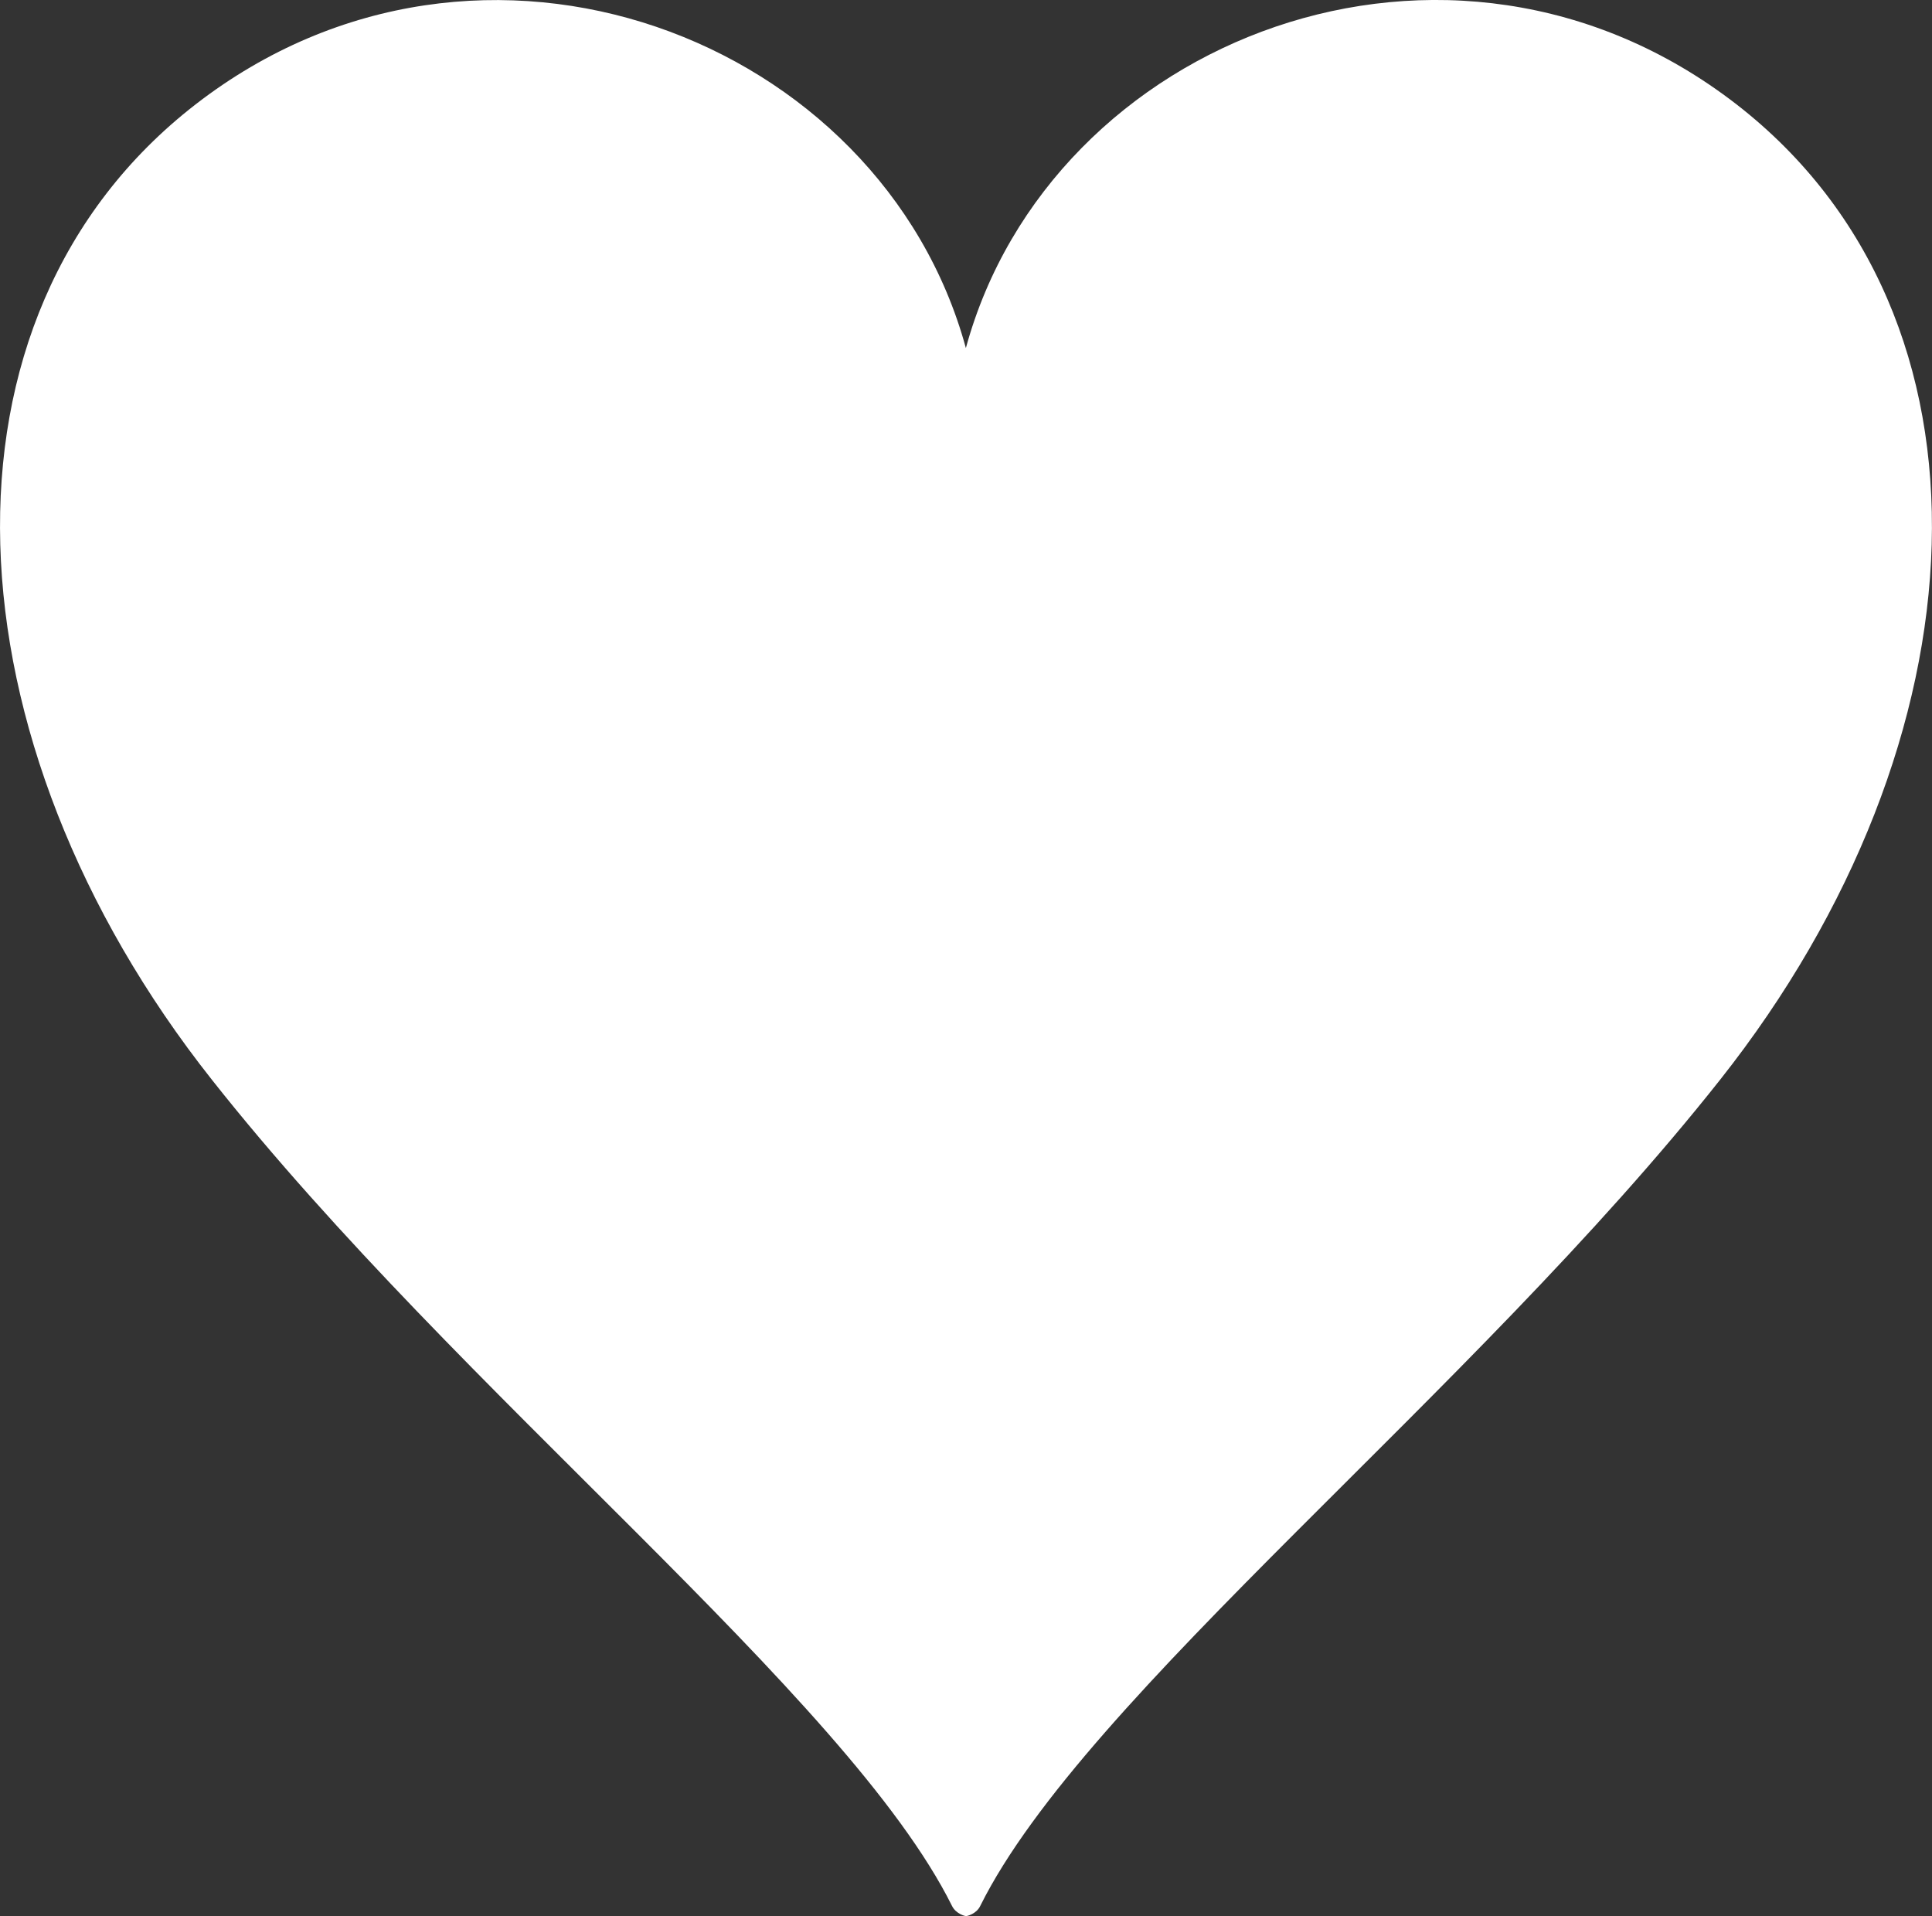
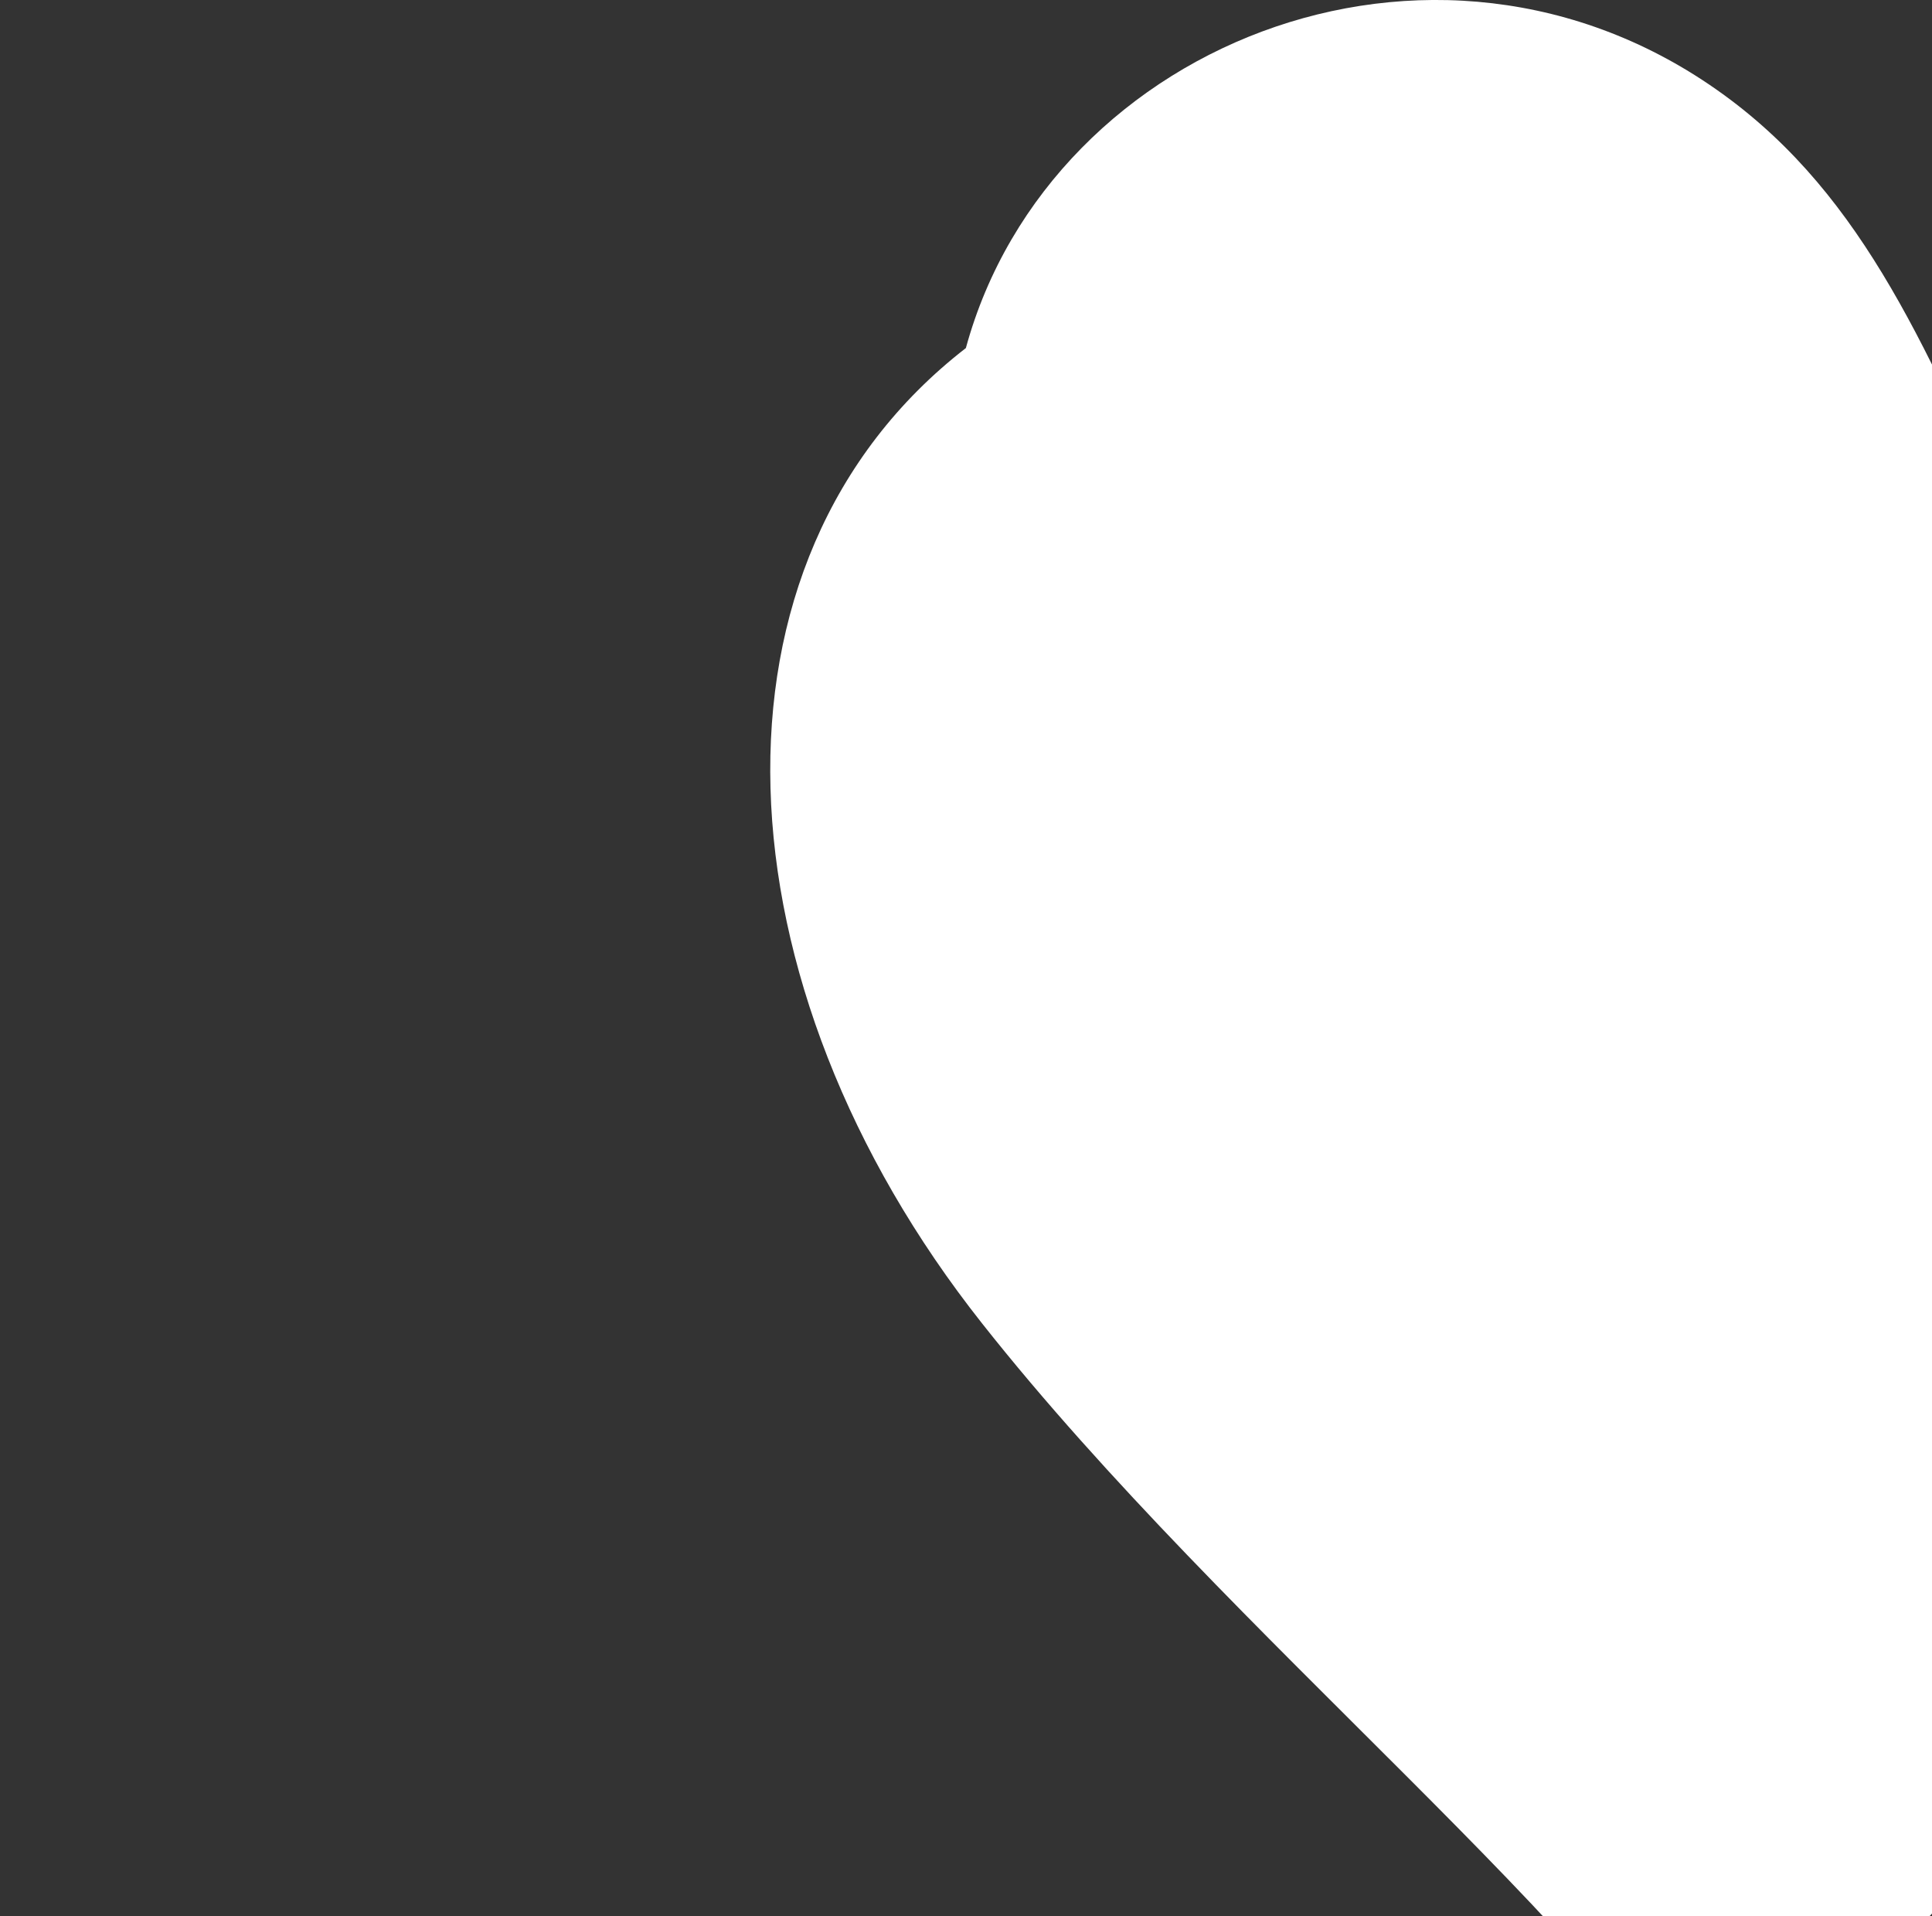
<svg xmlns="http://www.w3.org/2000/svg" version="1.1" id="レイヤー_1" x="0px" y="0px" width="15px" height="14.875px" viewBox="0 0 15 14.875" enable-background="new 0 0 15 14.875" xml:space="preserve">
  <rect x="0" y="0" width="15" height="14.875" fill="#333333" stroke="none" />
  <g>
    <g>
-       <path fill="#FFFFFF" d="M13.482,0.81c-2.222-1.721-5.326-0.517-5.983,1.892c-0.657-2.408-3.76-3.612-5.98-1.892    c-2.13,1.65-1.957,4.939,0.126,7.572c1.925,2.437,4.933,4.783,5.746,6.413c0.031,0.064,0.104,0.08,0.109,0.08    c0.007,0,0.081-0.016,0.111-0.08c0.811-1.63,3.818-3.977,5.744-6.413C15.438,5.75,15.61,2.46,13.482,0.81z" />
+       <path fill="#FFFFFF" d="M13.482,0.81c-2.222-1.721-5.326-0.517-5.983,1.892c-2.13,1.65-1.957,4.939,0.126,7.572c1.925,2.437,4.933,4.783,5.746,6.413c0.031,0.064,0.104,0.08,0.109,0.08    c0.007,0,0.081-0.016,0.111-0.08c0.811-1.63,3.818-3.977,5.744-6.413C15.438,5.75,15.61,2.46,13.482,0.81z" />
    </g>
  </g>
  <g>
</g>
  <g>
</g>
  <g>
</g>
  <g>
</g>
  <g>
</g>
  <g>
</g>
</svg>